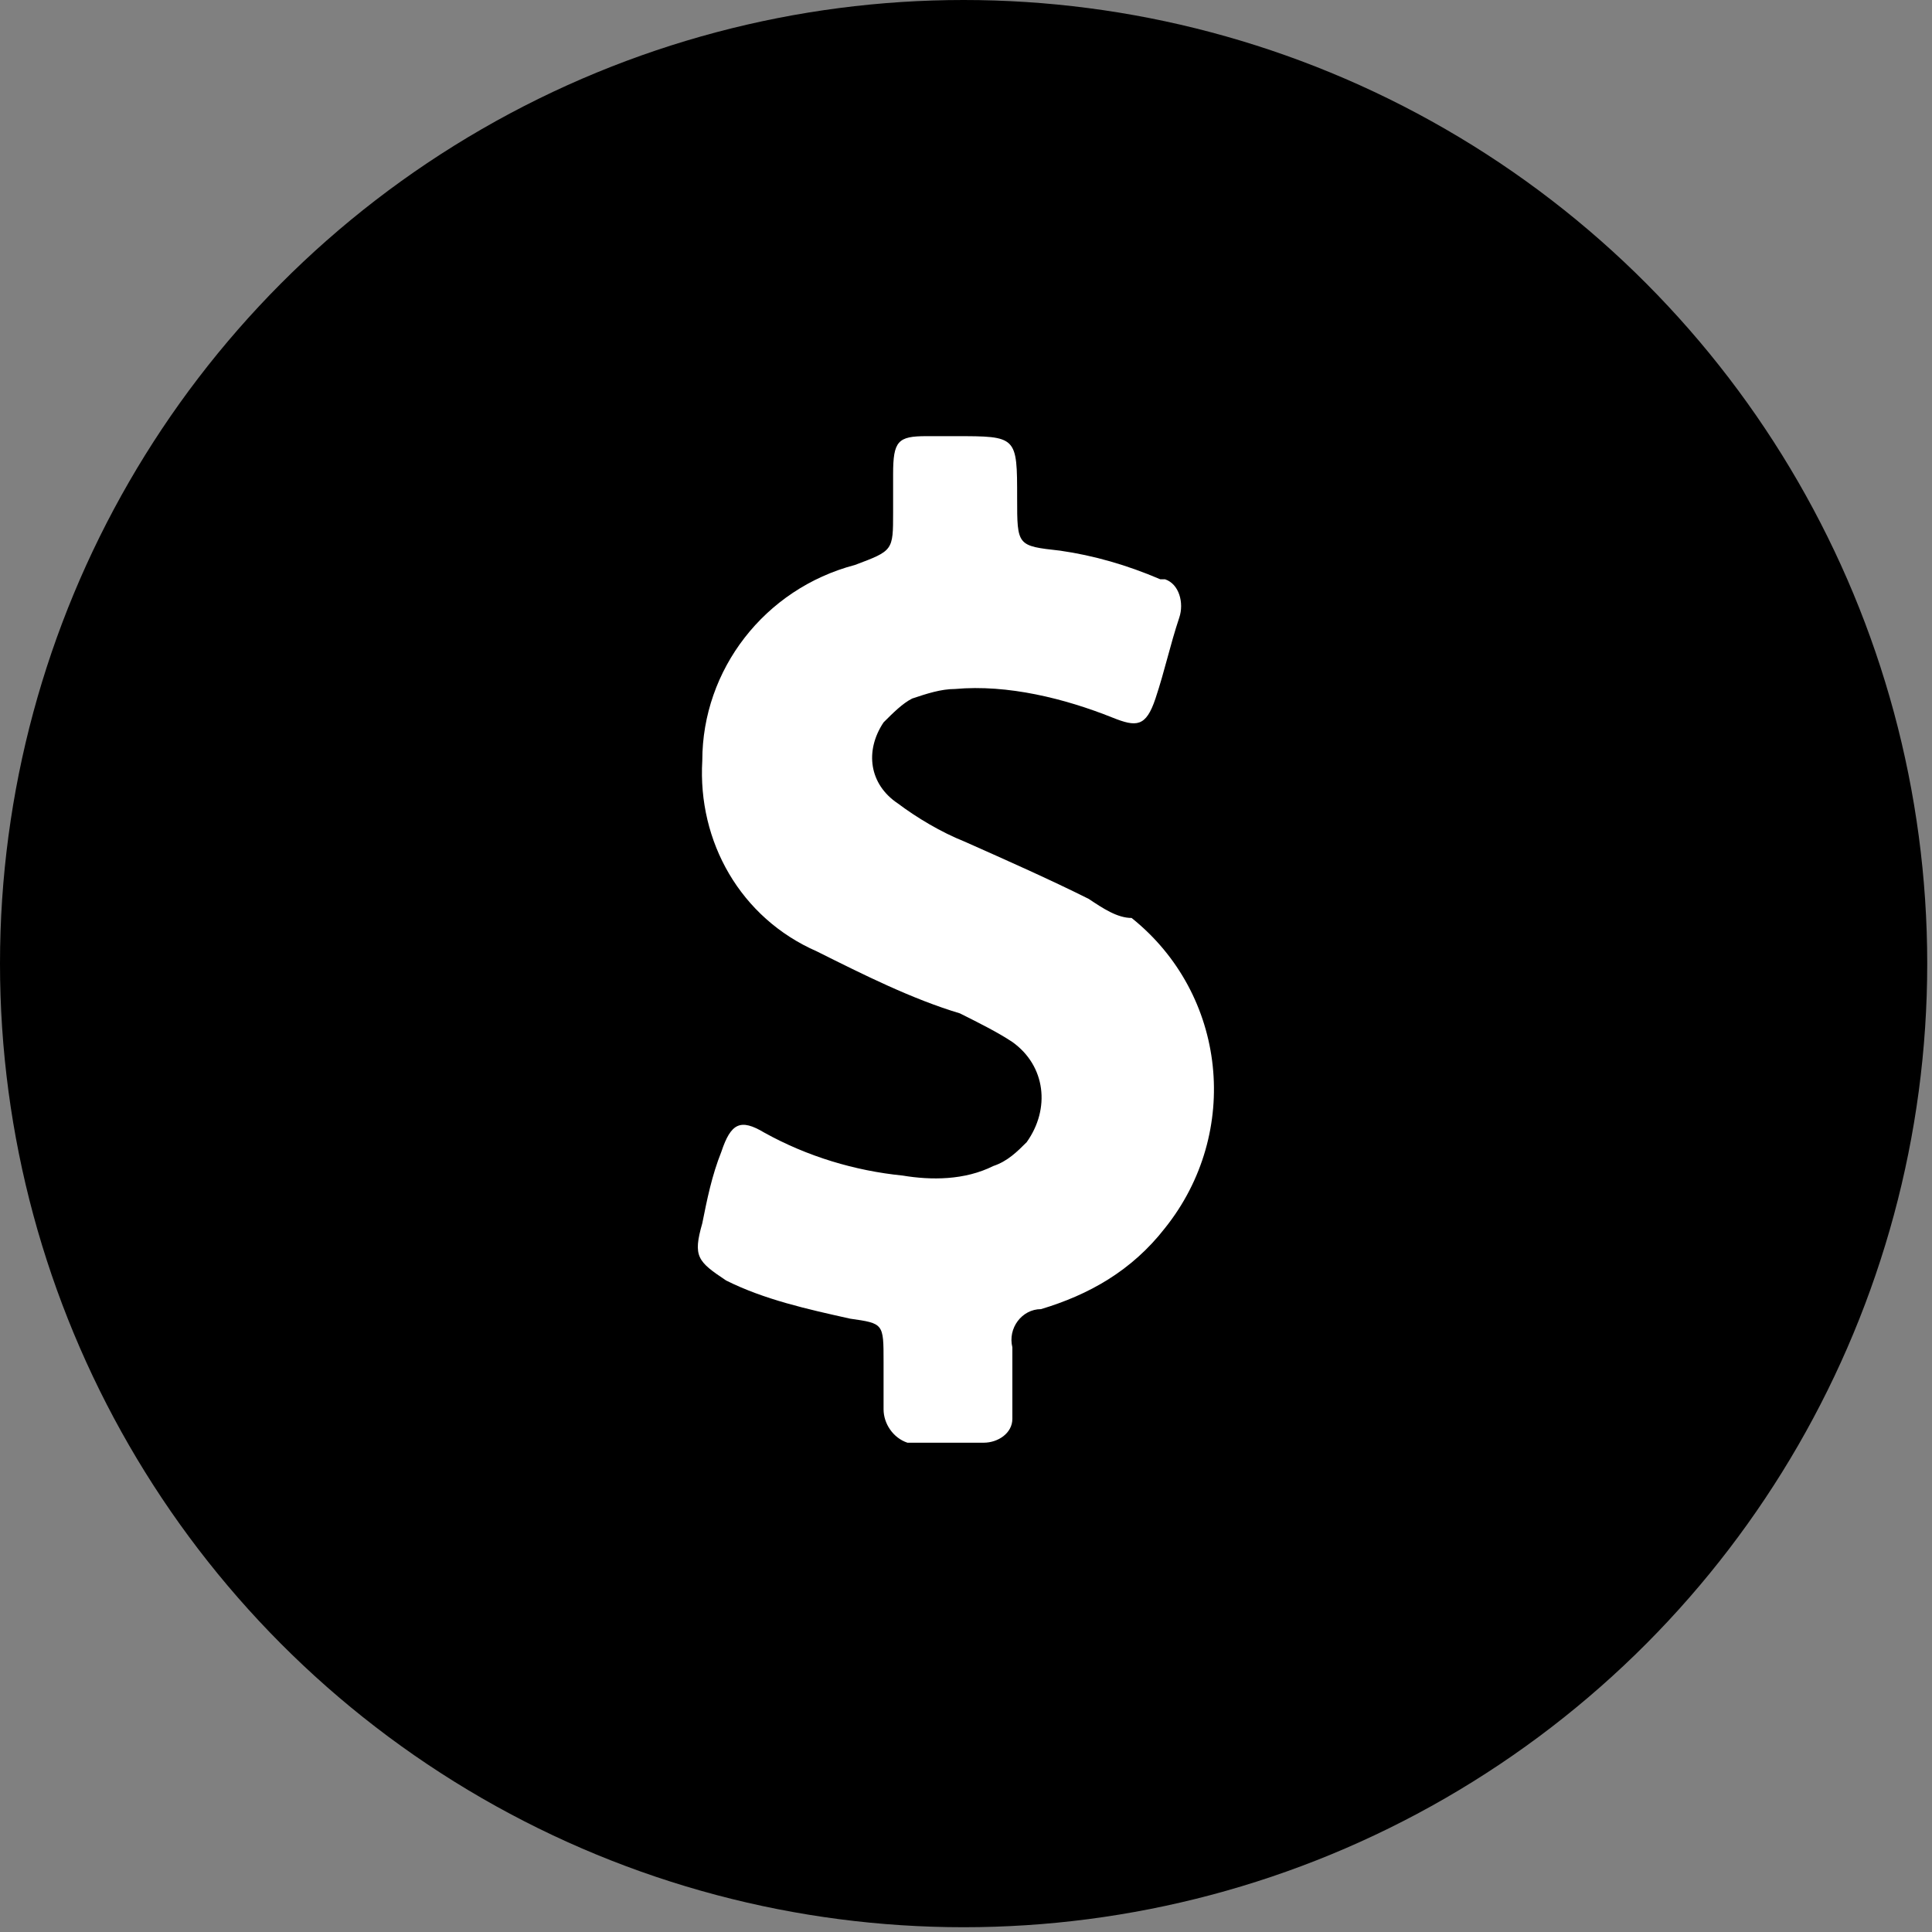
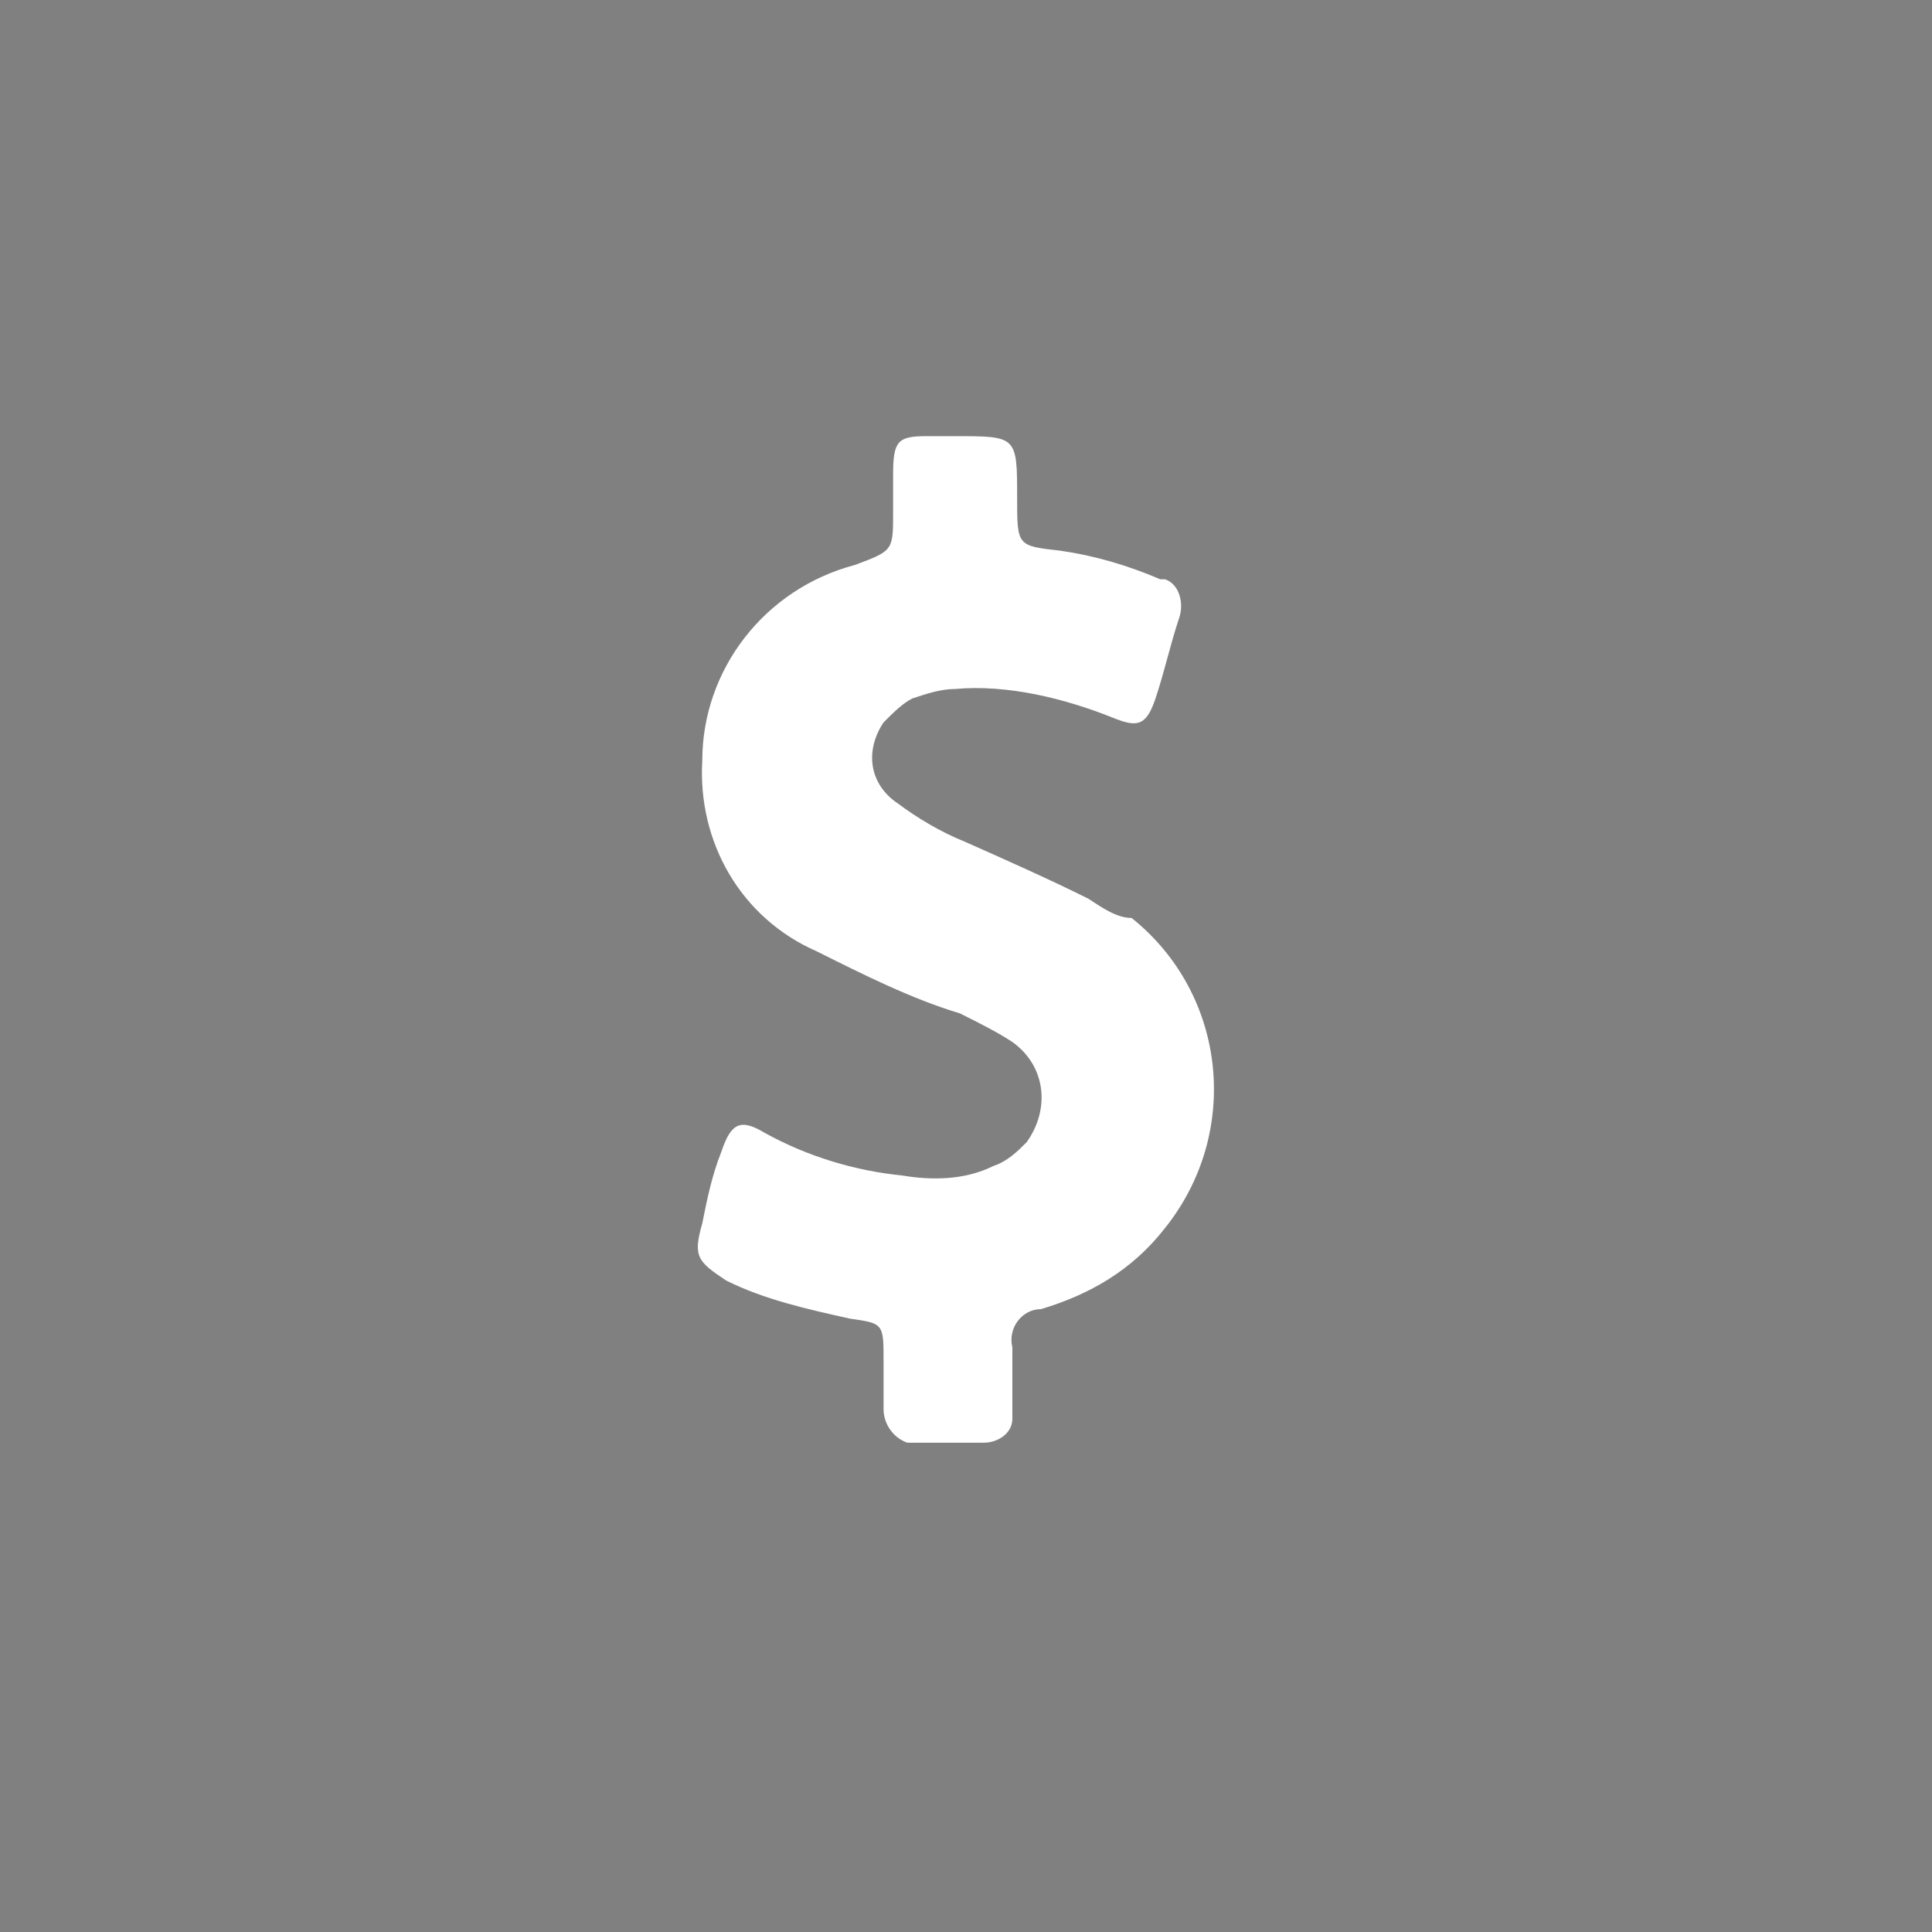
<svg xmlns="http://www.w3.org/2000/svg" version="1.1" id="Layer_1" x="0px" y="0px" viewBox="0 0 40.5 40.5" style="enable-background:new 0 0 40.5 40.5;" xml:space="preserve">
  <rect x="0" y="0" width="40.5" height="40.5" fill="#808080" stroke="none" />
  <style type="text/css">
	.st0{fill:#FFFFFF;}
</style>
-   <circle id="Ellipse_8_2_" cx="20.2" cy="20.2" r="20.2" />
  <g id="dollar-symbol_1_" transform="translate(-98.578 12.443)">
    <path id="Path_79" class="st0" d="M121.4,6.4c-0.8-0.4-1.7-0.8-2.6-1.2c-0.5-0.2-1-0.5-1.4-0.8c-0.6-0.4-0.7-1.1-0.3-1.7   c0.2-0.2,0.4-0.4,0.6-0.5c0.3-0.1,0.6-0.2,0.9-0.2c1.1-0.1,2.3,0.2,3.3,0.6c0.5,0.2,0.7,0.2,0.9-0.4c0.2-0.6,0.3-1.1,0.5-1.7   c0.1-0.3,0-0.7-0.3-0.8c0,0,0,0-0.1,0c-0.7-0.3-1.4-0.5-2.1-0.6c-0.9-0.1-0.9-0.1-0.9-1.1c0-1.3,0-1.3-1.3-1.3c-0.2,0-0.4,0-0.6,0   c-0.6,0-0.7,0.1-0.7,0.8c0,0.3,0,0.6,0,0.8c0,0.8,0,0.8-0.8,1.1c-1.9,0.5-3.2,2.2-3.2,4.1c-0.1,1.7,0.8,3.3,2.4,4c1,0.5,2,1,3,1.3   c0.4,0.2,0.8,0.4,1.1,0.6c0.7,0.5,0.8,1.4,0.3,2.1c-0.2,0.2-0.4,0.4-0.7,0.5c-0.6,0.3-1.3,0.3-1.9,0.2c-1-0.1-2-0.4-2.9-0.9   c-0.5-0.3-0.7-0.2-0.9,0.4c-0.2,0.5-0.3,1-0.4,1.5c-0.2,0.7-0.1,0.8,0.5,1.2c0.8,0.4,1.7,0.6,2.6,0.8c0.7,0.1,0.7,0.1,0.7,0.9   c0,0.3,0,0.7,0,1c0,0.3,0.2,0.6,0.5,0.7c0,0,0.1,0,0.1,0c0.5,0,1,0,1.5,0c0.3,0,0.6-0.2,0.6-0.5c0,0,0-0.1,0-0.1c0-0.5,0-0.9,0-1.4   c-0.1-0.4,0.2-0.8,0.6-0.8c0,0,0,0,0,0c1-0.3,1.9-0.8,2.6-1.7c1.6-2,1.3-4.9-0.7-6.5C122,6.8,121.7,6.6,121.4,6.4z" />
  </g>
</svg>